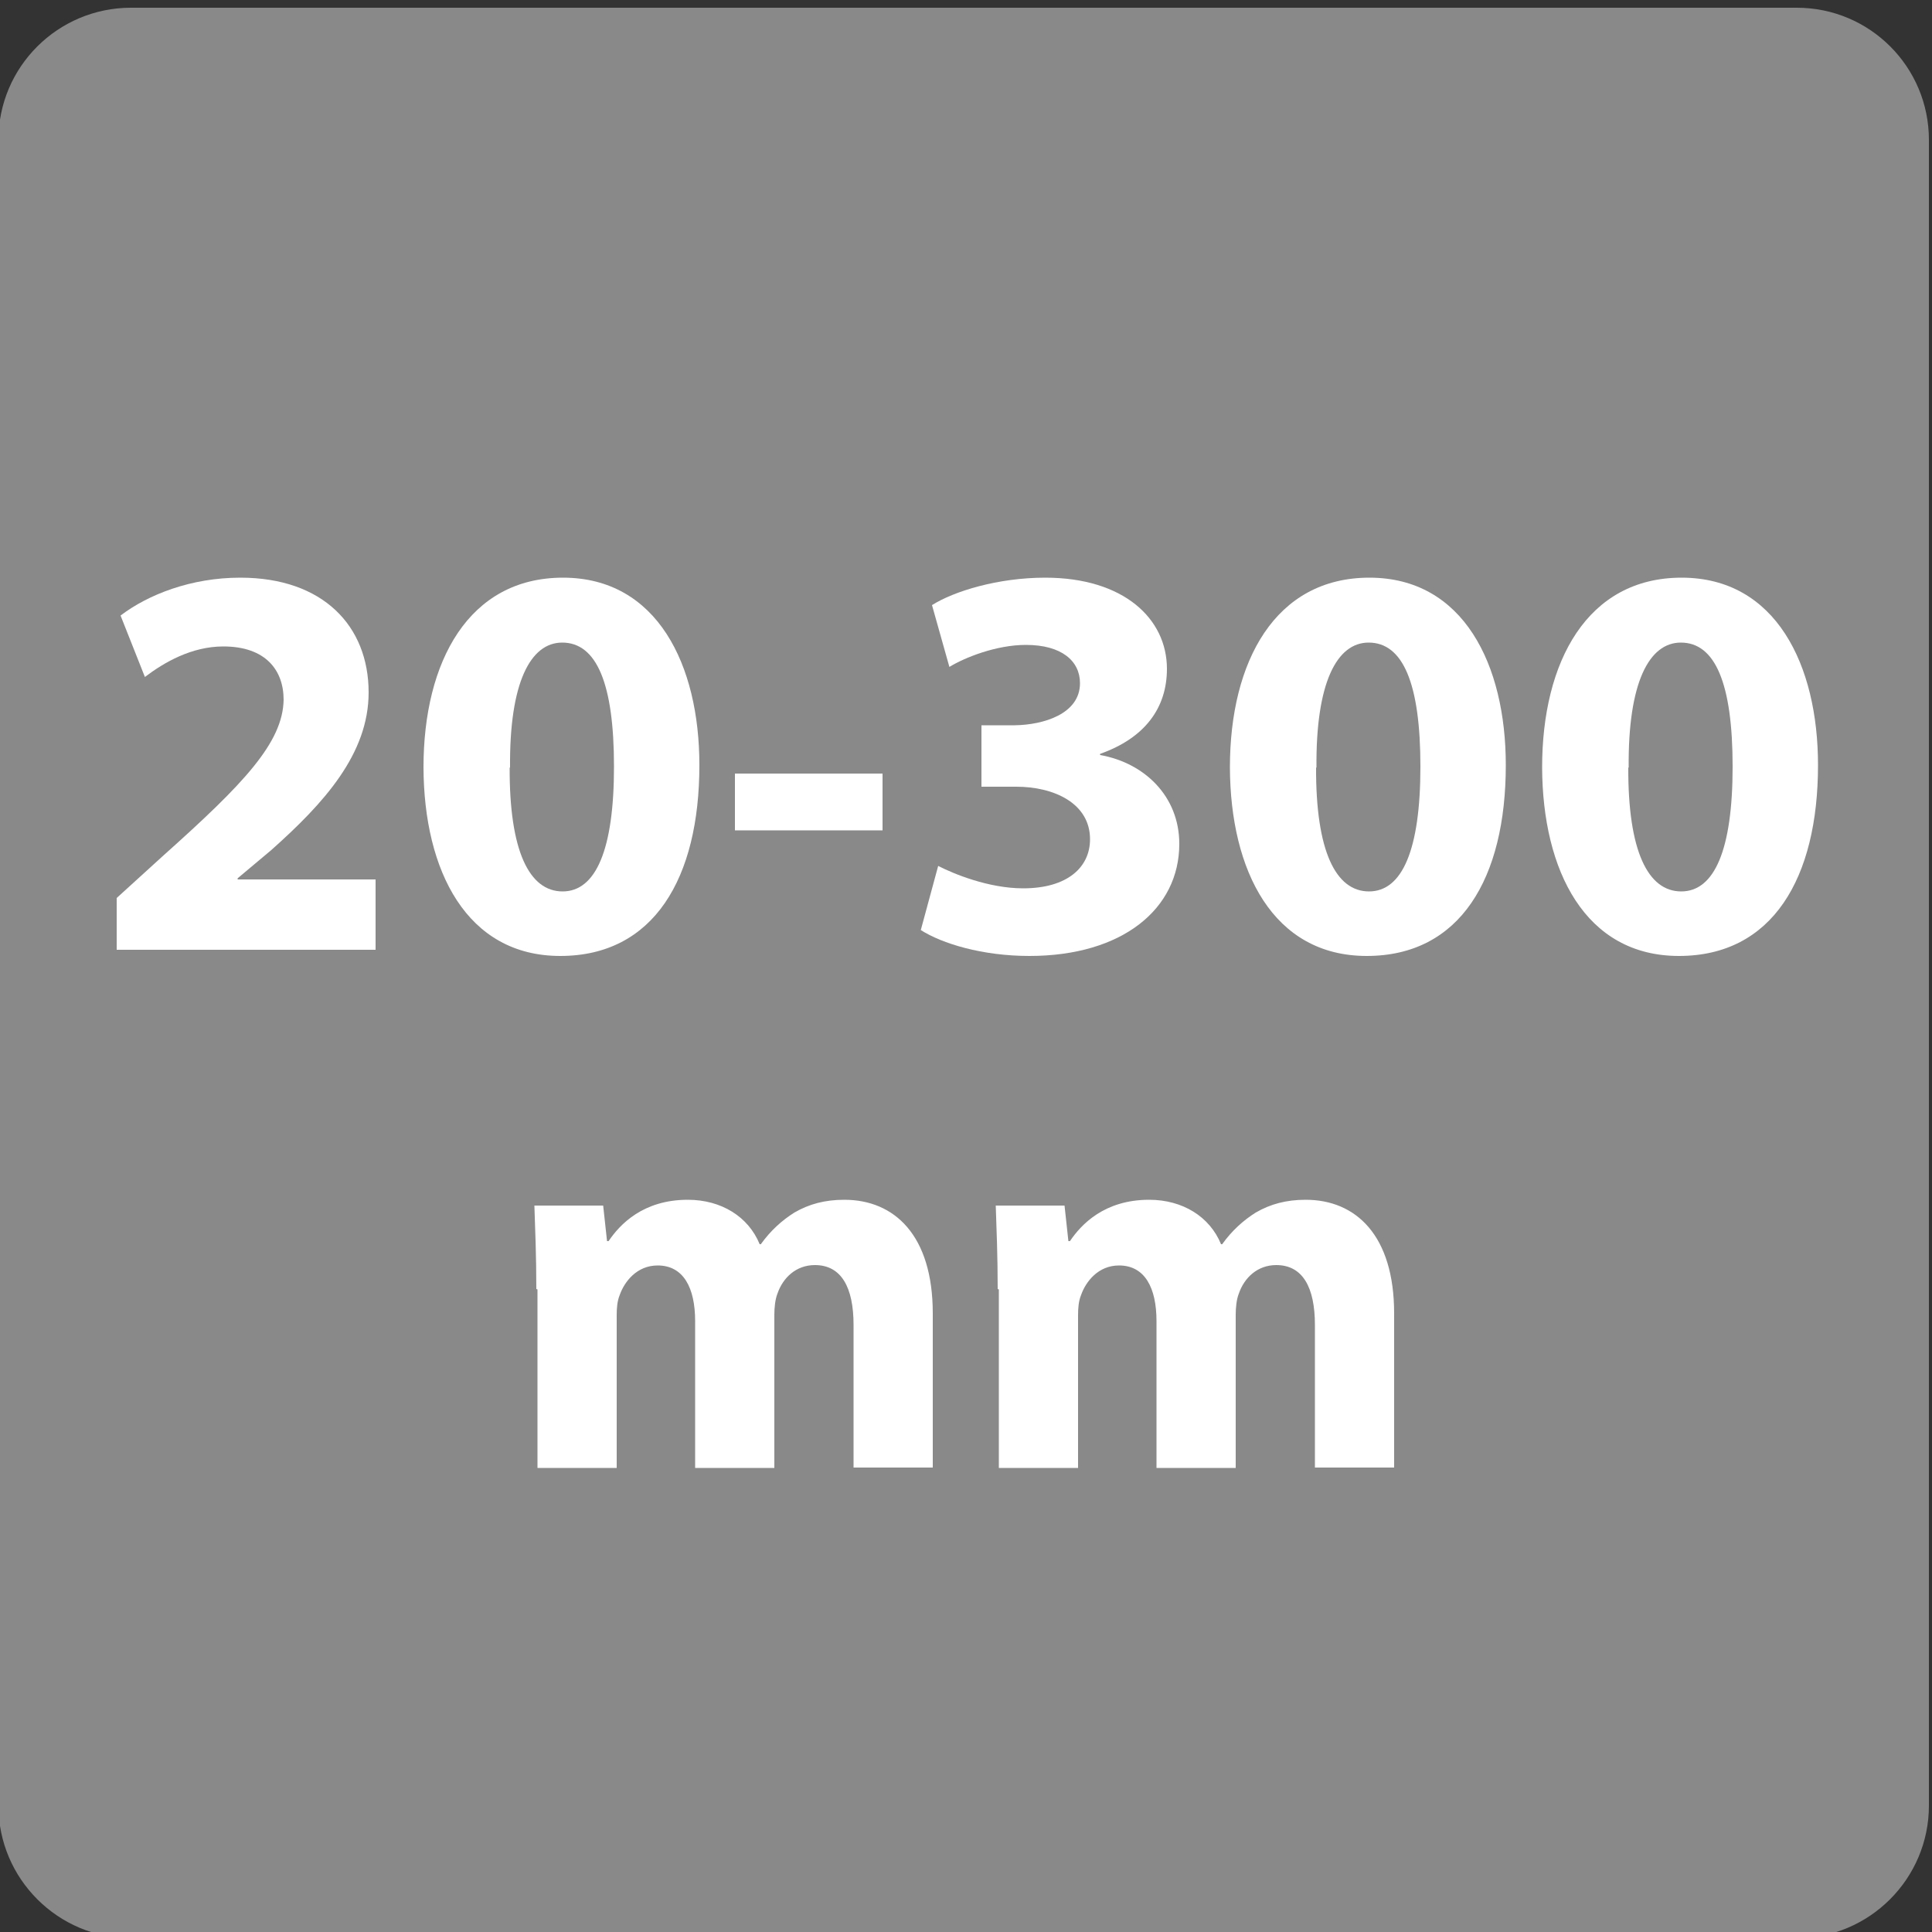
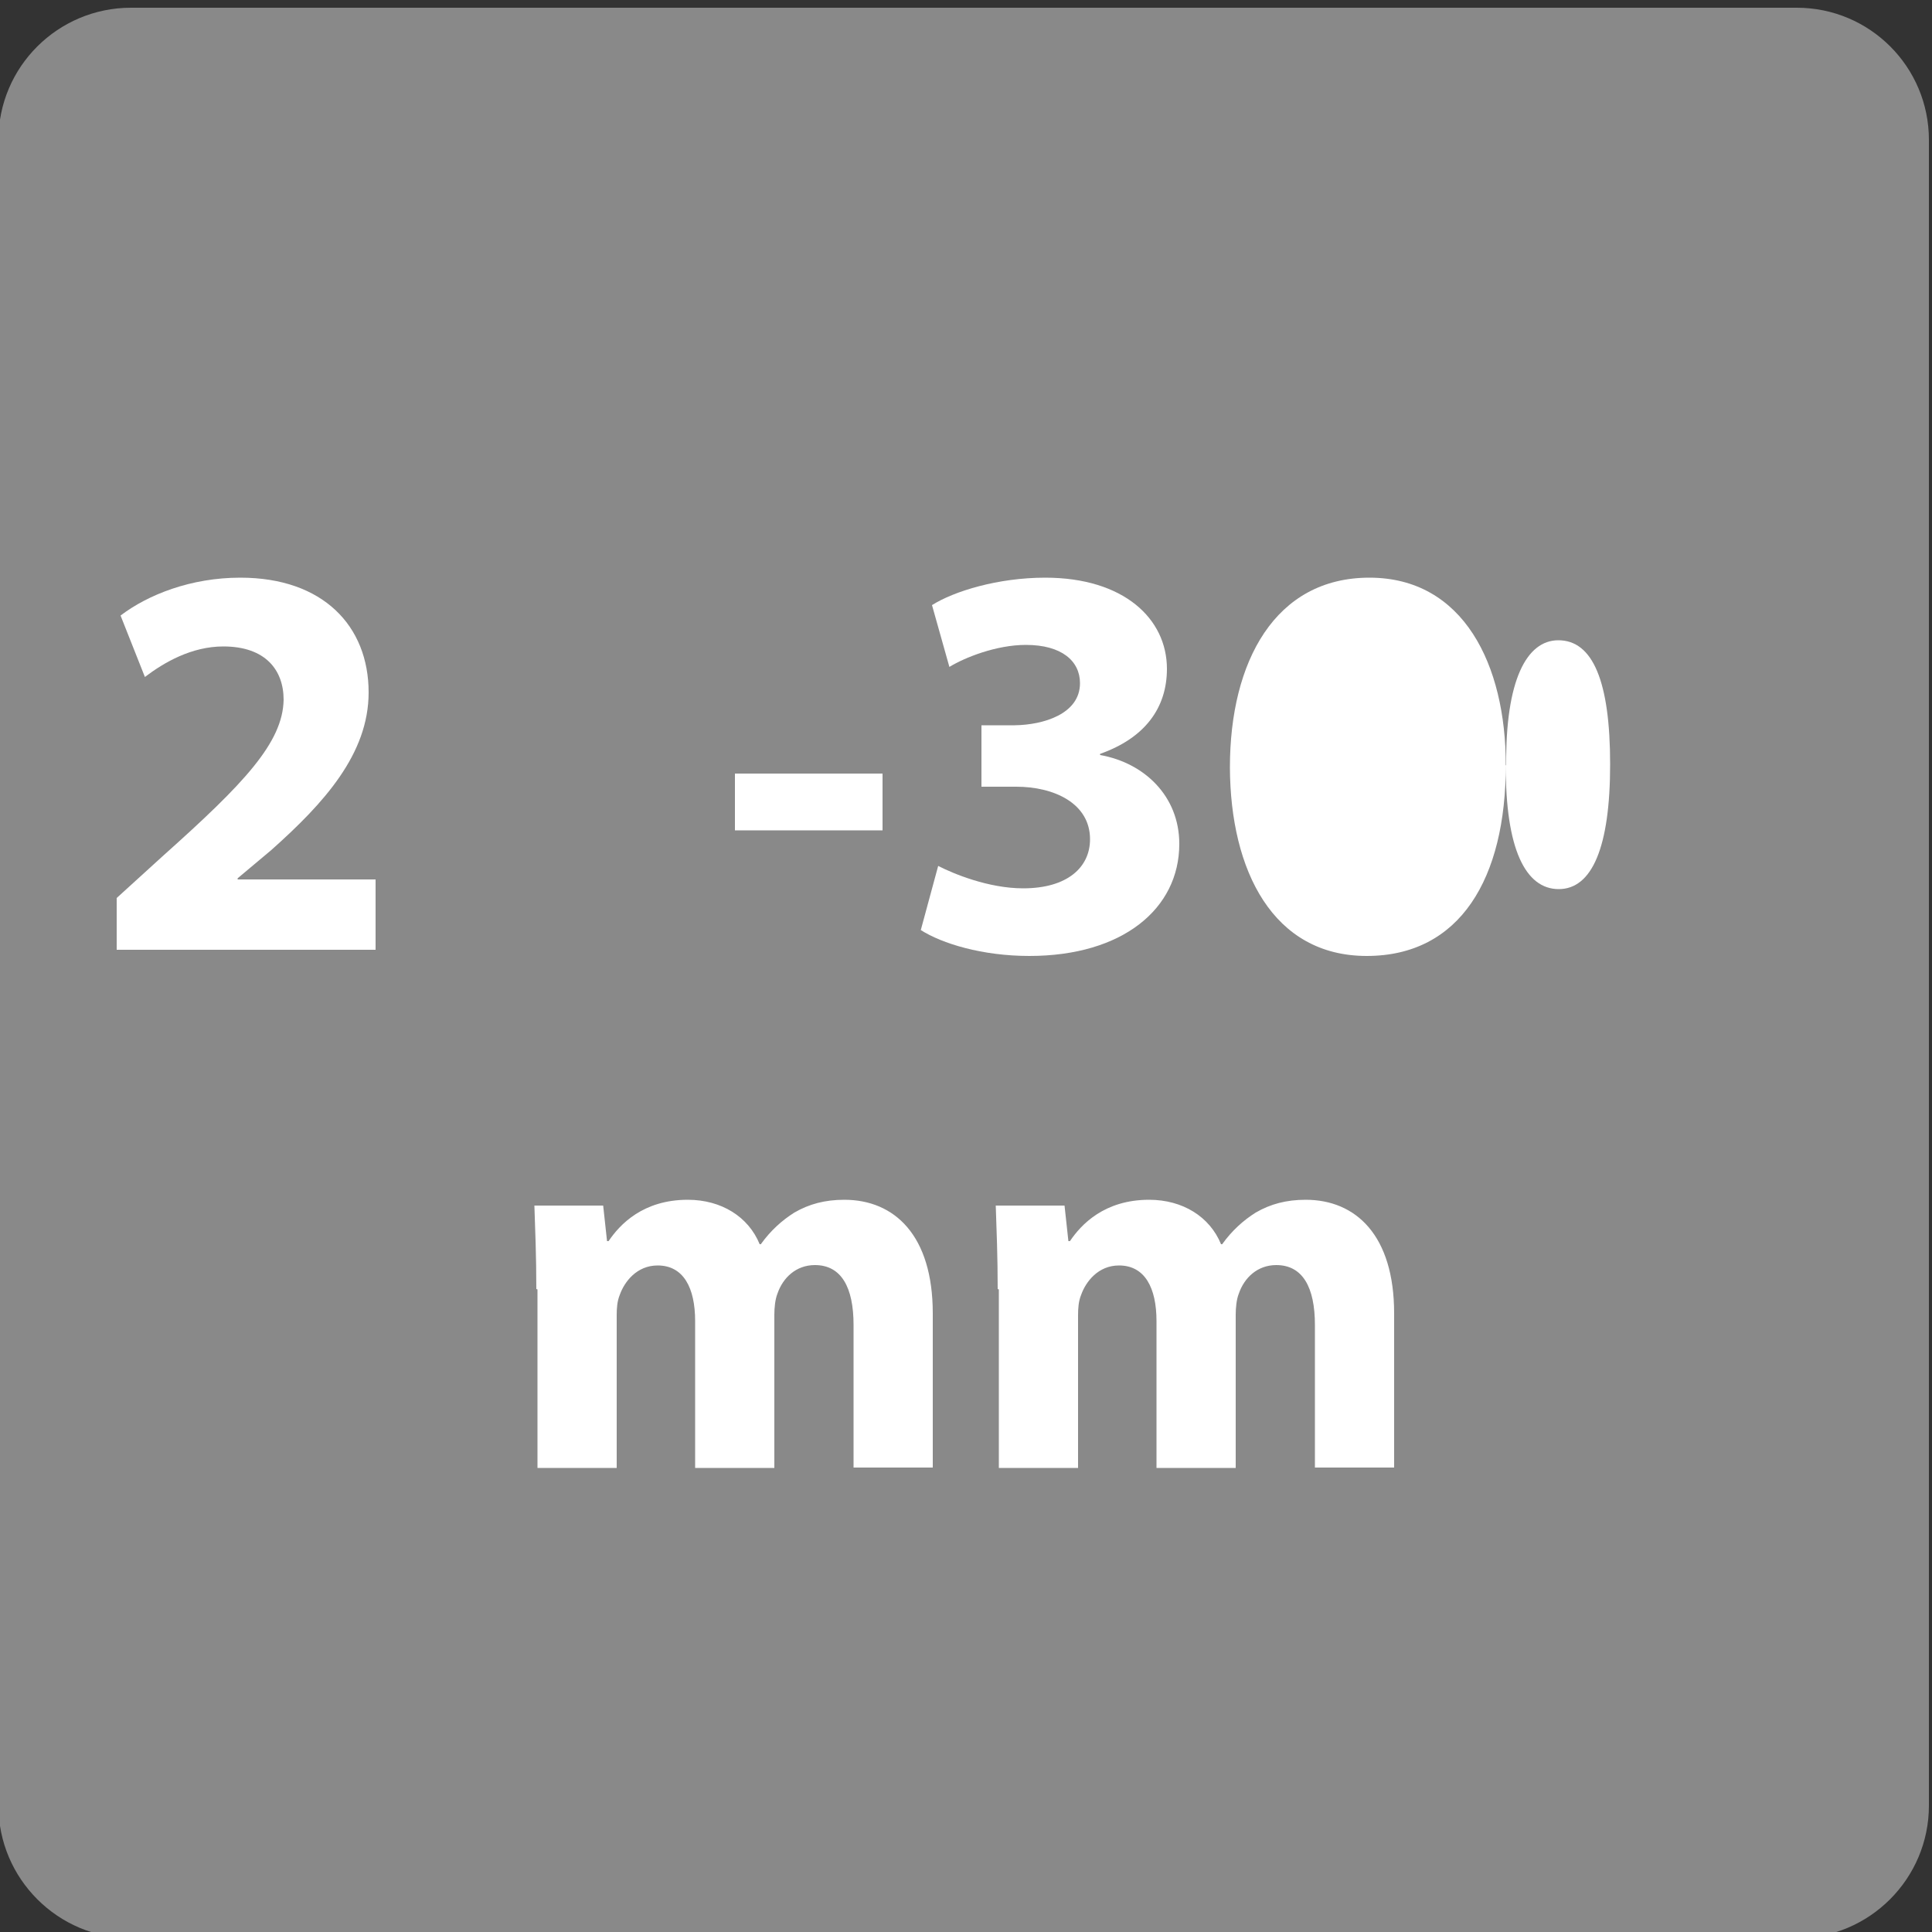
<svg xmlns="http://www.w3.org/2000/svg" id="_圖層_4" data-name="圖層_4" viewBox="0 0 50 50">
  <rect x="0" y="0" width="50" height="50" fill="#333333" stroke="none" />
  <defs>
    <style>
      .cls-1 {
        fill: #fff;
      }

      .cls-2 {
        fill: #898989;
      }
    </style>
  </defs>
  <path class="cls-2" d="M3.39.2h43.11c1.89,0,3.42,1.53,3.42,3.42v43.11c0,1.89-1.54,3.43-3.43,3.43H3.39c-1.89,0-3.43-1.54-3.43-3.43V3.62C-.04,1.73,1.5.2,3.39.2Z" />
  <g>
    <path class="cls-1" d="M3.02,24.58v-1.34l1.22-1.11c2.07-1.85,3.08-2.91,3.1-4.02,0-.77-.47-1.38-1.56-1.38-.82,0-1.53.41-2.03.79l-.63-1.59c.71-.54,1.82-.98,3.1-.98,2.14,0,3.32,1.25,3.32,2.97,0,1.59-1.15,2.86-2.52,4.08l-.87.73v.03h3.57v1.82H3.02Z" />
-     <path class="cls-1" d="M18.1,19.8c0,2.93-1.18,4.94-3.6,4.94s-3.53-2.2-3.54-4.88c0-2.74,1.17-4.91,3.61-4.91s3.53,2.26,3.53,4.85ZM13.19,19.86c-.01,2.17.51,3.21,1.37,3.21s1.33-1.08,1.33-3.23-.45-3.21-1.34-3.21c-.82,0-1.37,1.03-1.35,3.24Z" />
    <path class="cls-1" d="M22.84,20.02v1.47h-3.82v-1.47h3.82Z" />
    <path class="cls-1" d="M24.28,22.41c.39.2,1.3.58,2.2.58,1.15,0,1.73-.55,1.73-1.27,0-.93-.93-1.36-1.91-1.36h-.9v-1.59h.86c.74-.01,1.69-.29,1.69-1.09,0-.57-.47-.99-1.4-.99-.77,0-1.59.33-1.98.57l-.45-1.6c.57-.36,1.71-.71,2.93-.71,2.03,0,3.15,1.06,3.15,2.36,0,1.01-.57,1.79-1.73,2.2v.03c1.14.2,2.05,1.06,2.05,2.3,0,1.68-1.47,2.9-3.88,2.9-1.22,0-2.26-.32-2.81-.67l.45-1.66Z" />
-     <path class="cls-1" d="M38.97,19.8c0,2.93-1.18,4.94-3.6,4.94s-3.53-2.2-3.54-4.88c0-2.74,1.17-4.91,3.61-4.91s3.53,2.26,3.53,4.85ZM34.06,19.86c-.01,2.17.51,3.21,1.37,3.21s1.33-1.08,1.33-3.23-.45-3.21-1.34-3.21c-.82,0-1.37,1.03-1.35,3.24Z" />
-     <path class="cls-1" d="M47.05,19.8c0,2.93-1.18,4.94-3.6,4.94s-3.53-2.2-3.54-4.88c0-2.74,1.17-4.91,3.61-4.91s3.53,2.26,3.53,4.85ZM42.14,19.86c-.01,2.17.51,3.21,1.37,3.21s1.33-1.08,1.33-3.23-.45-3.21-1.34-3.21c-.82,0-1.37,1.03-1.35,3.24Z" />
+     <path class="cls-1" d="M38.97,19.8c0,2.93-1.18,4.94-3.6,4.94s-3.53-2.2-3.54-4.88c0-2.74,1.17-4.91,3.61-4.91s3.53,2.26,3.53,4.85Zc-.01,2.17.51,3.21,1.37,3.21s1.33-1.08,1.33-3.23-.45-3.21-1.34-3.21c-.82,0-1.37,1.03-1.35,3.24Z" />
    <path class="cls-1" d="M13.88,33.36c0-.85-.03-1.57-.05-2.16h1.78l.1.92h.04c.29-.43.89-1.07,2.05-1.07.87,0,1.57.44,1.86,1.15h.03c.25-.35.55-.62.87-.82.38-.22.79-.33,1.29-.33,1.3,0,2.29.92,2.29,2.94v3.99h-2.05v-3.69c0-.98-.32-1.55-1-1.55-.49,0-.83.33-.97.74-.06.15-.08.37-.08.54v3.97h-2.05v-3.8c0-.86-.3-1.44-.97-1.44-.54,0-.86.42-.98.76-.07.17-.08.36-.08.53v3.95h-2.05v-4.62Z" />
    <path class="cls-1" d="M25.82,33.36c0-.85-.03-1.57-.05-2.16h1.78l.1.92h.04c.29-.43.89-1.07,2.05-1.07.87,0,1.57.44,1.86,1.15h.03c.25-.35.55-.62.87-.82.38-.22.79-.33,1.29-.33,1.3,0,2.29.92,2.29,2.94v3.99h-2.05v-3.69c0-.98-.32-1.55-1-1.55-.49,0-.83.33-.97.74-.06.15-.08.37-.08.54v3.97h-2.05v-3.8c0-.86-.3-1.44-.97-1.44-.54,0-.86.42-.98.76-.07.17-.08.36-.08.53v3.95h-2.05v-4.62Z" />
  </g>
</svg>